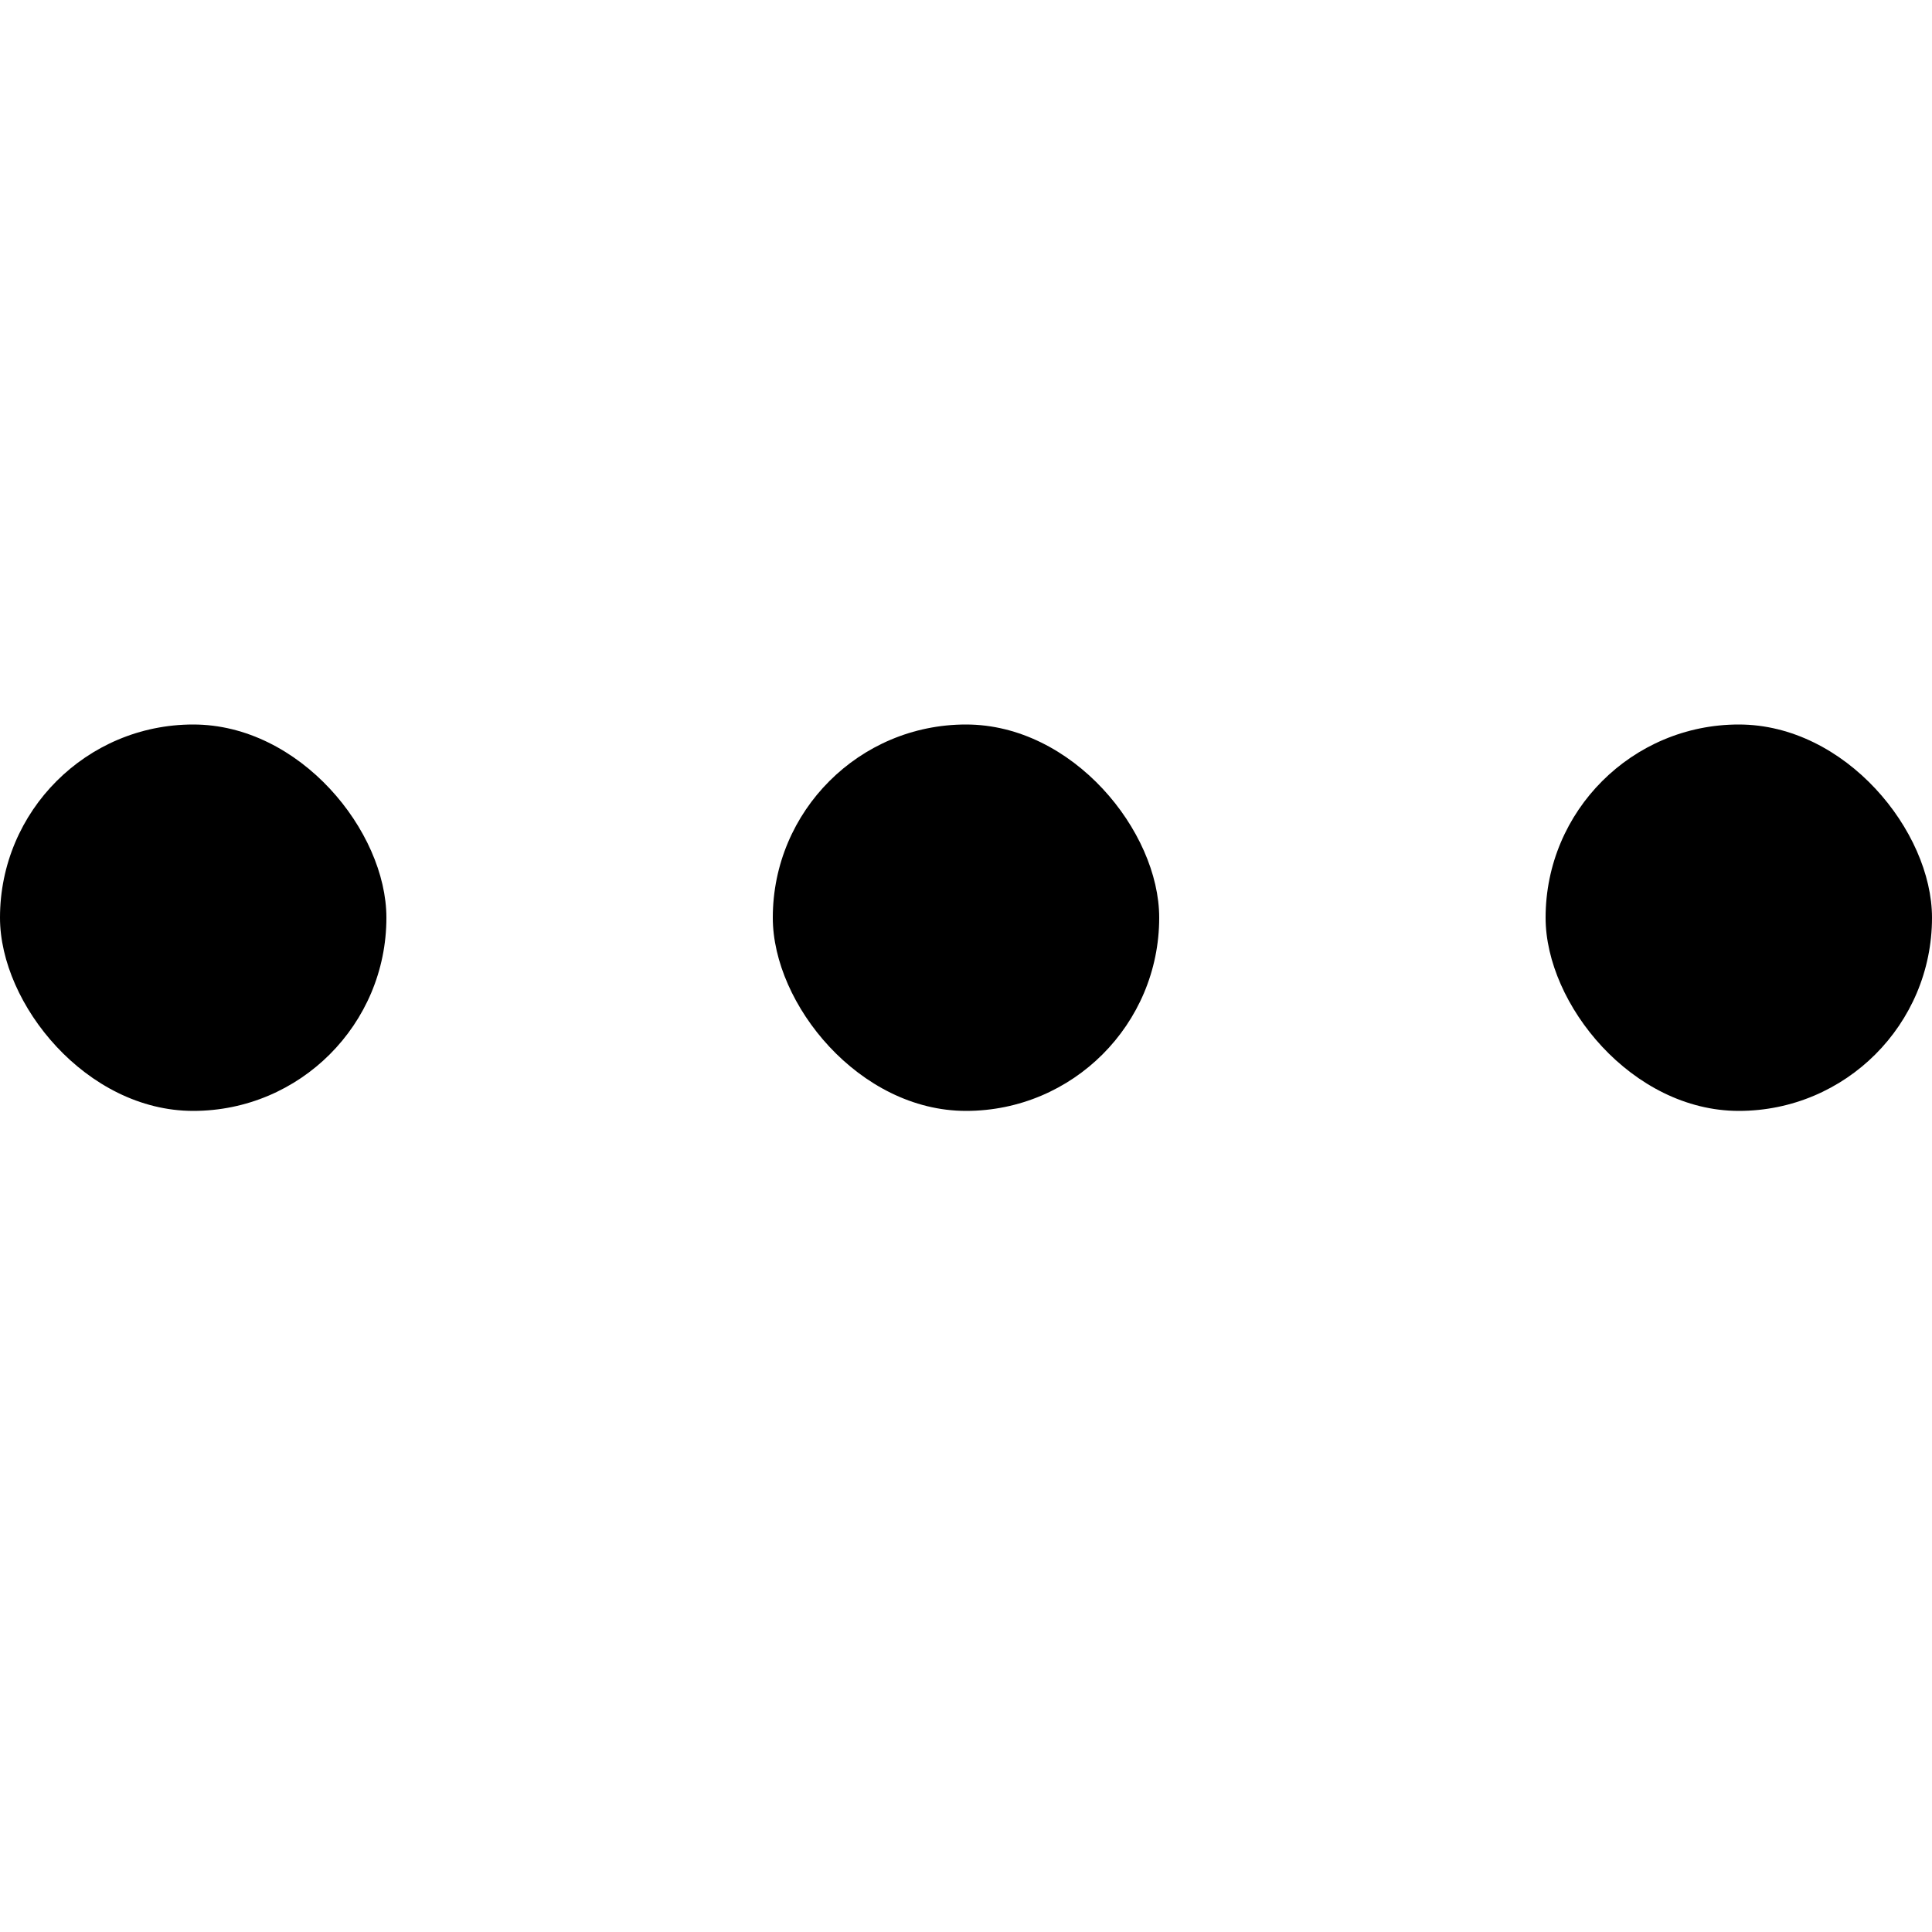
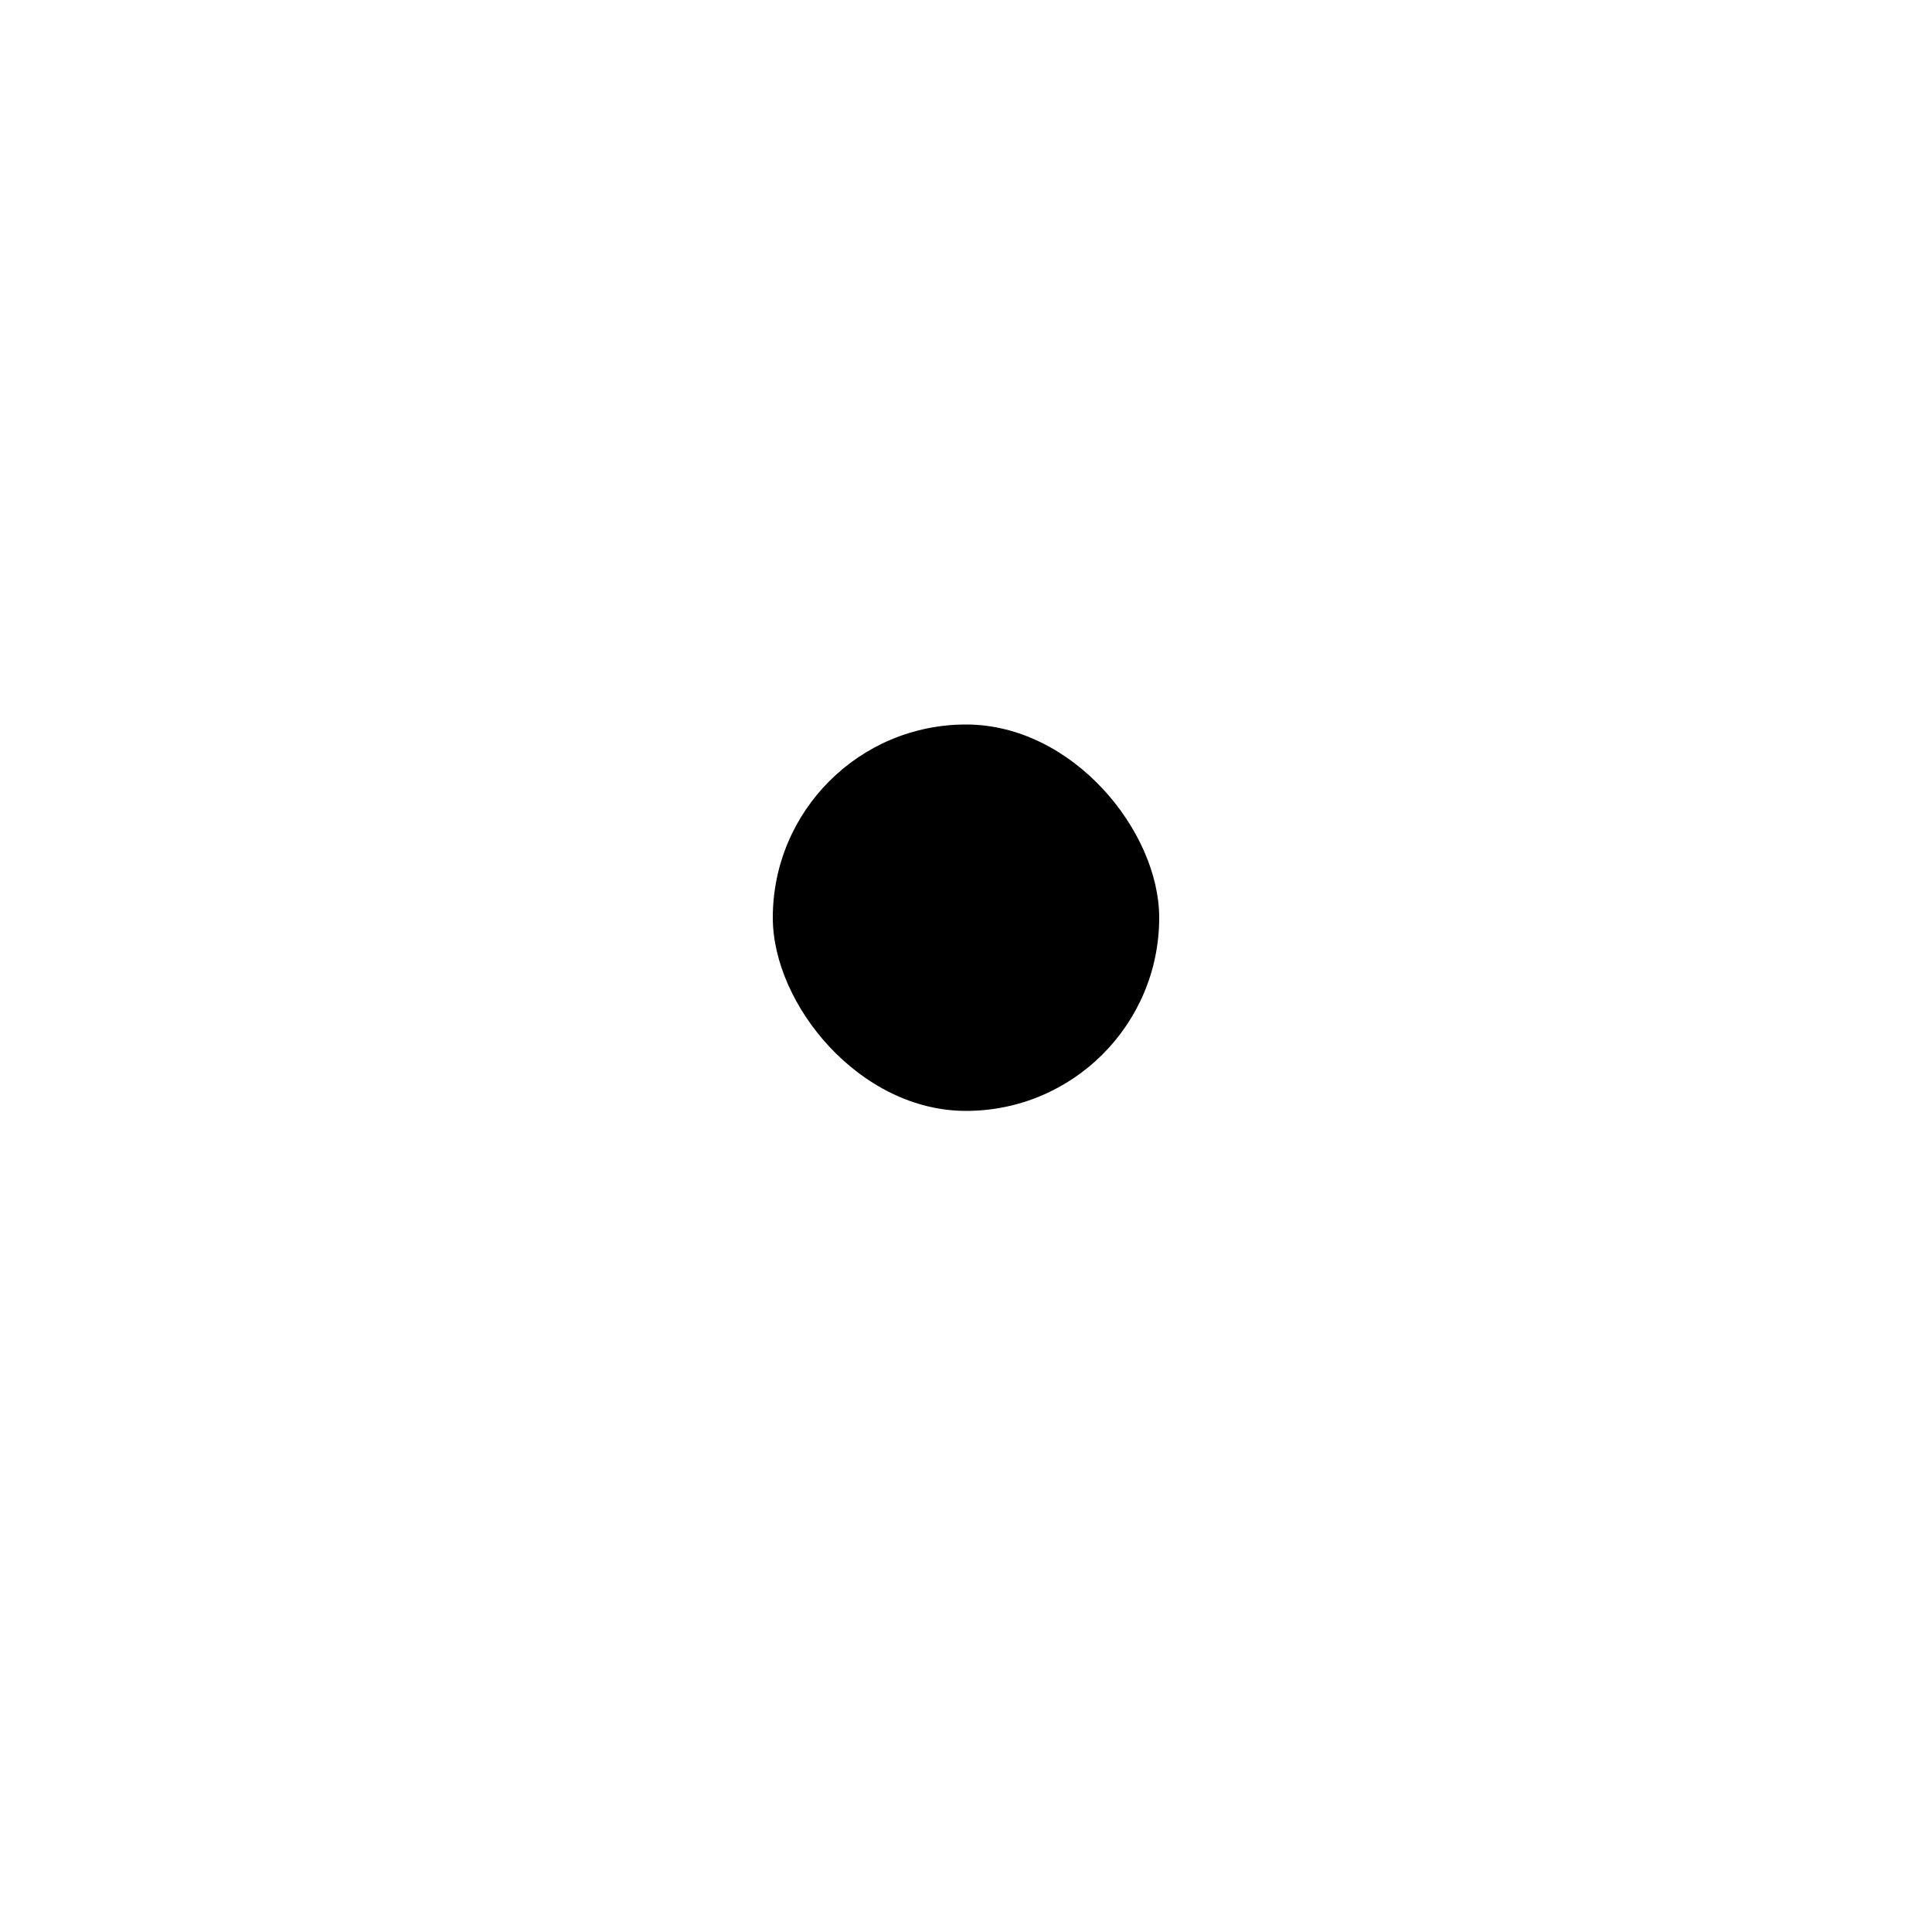
<svg xmlns="http://www.w3.org/2000/svg" width="28" height="28" viewBox="0 0 28 28" fill="none">
-   <rect y="10.5" width="5.6" height="5.6" rx="2.8" fill="black" />
  <rect x="11.2" y="10.5" width="5.6" height="5.6" rx="2.8" fill="black" />
-   <rect x="22.4" y="10.5" width="5.6" height="5.6" rx="2.8" fill="black" />
</svg>